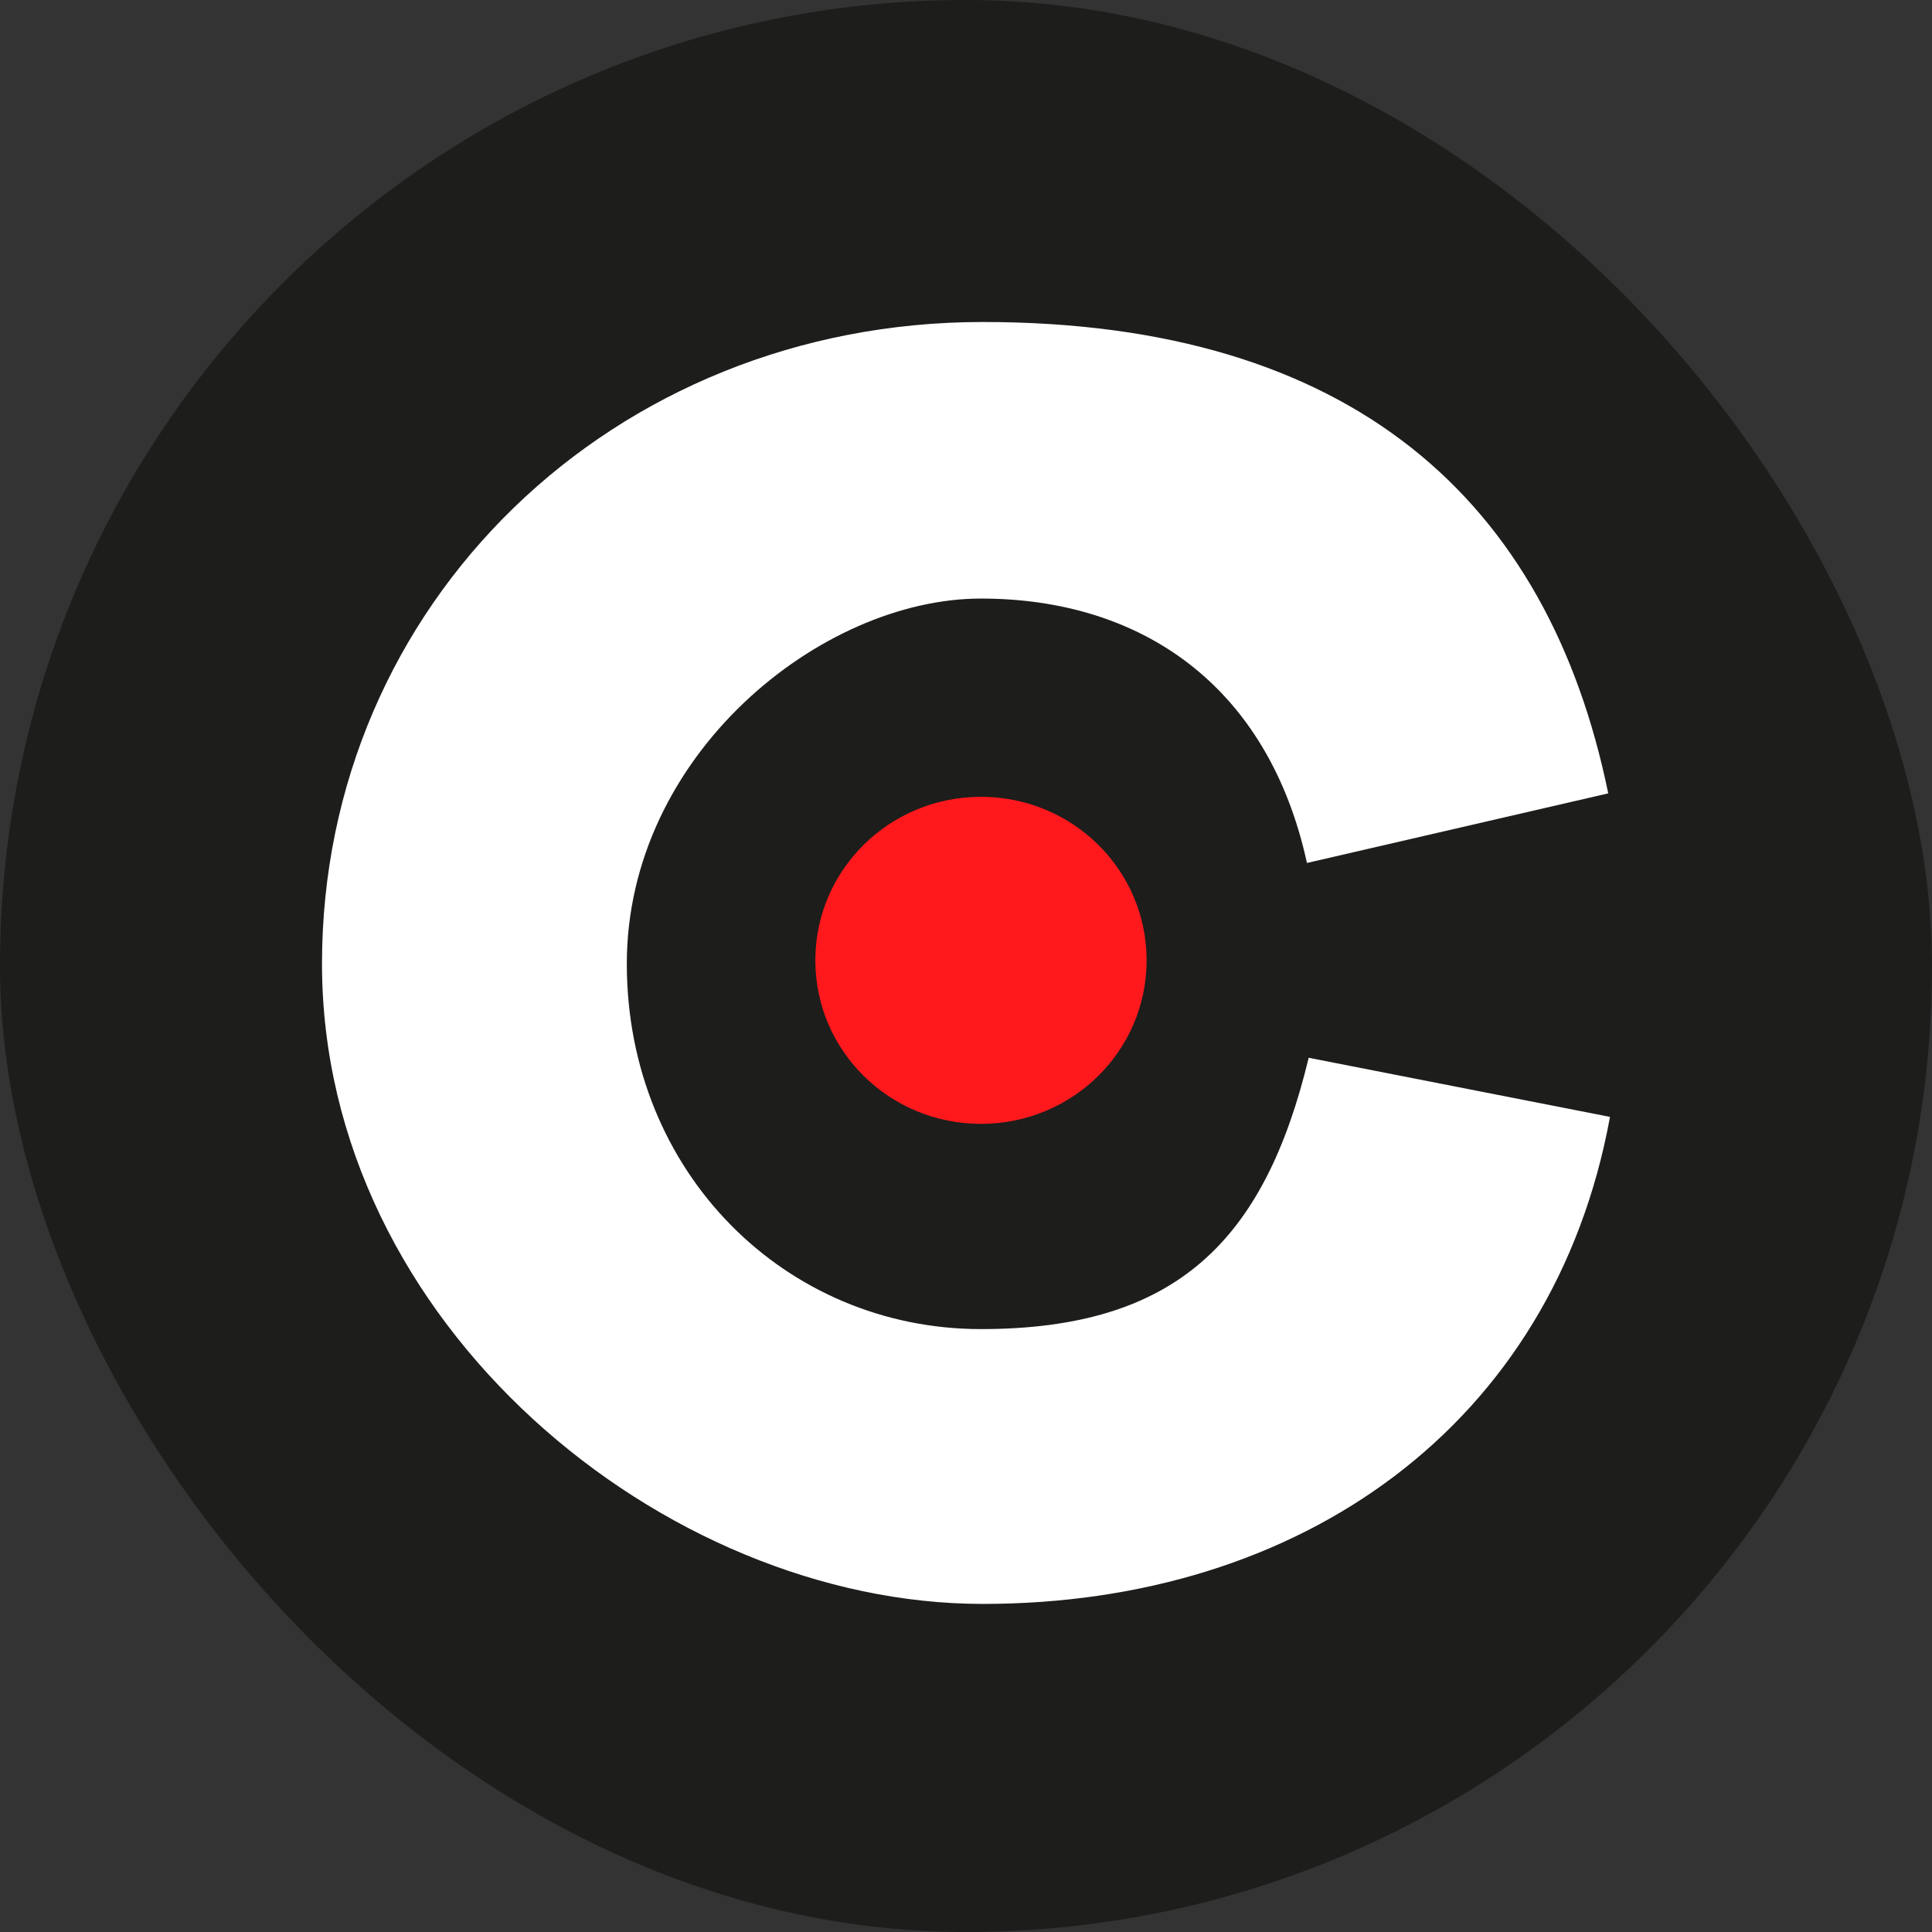
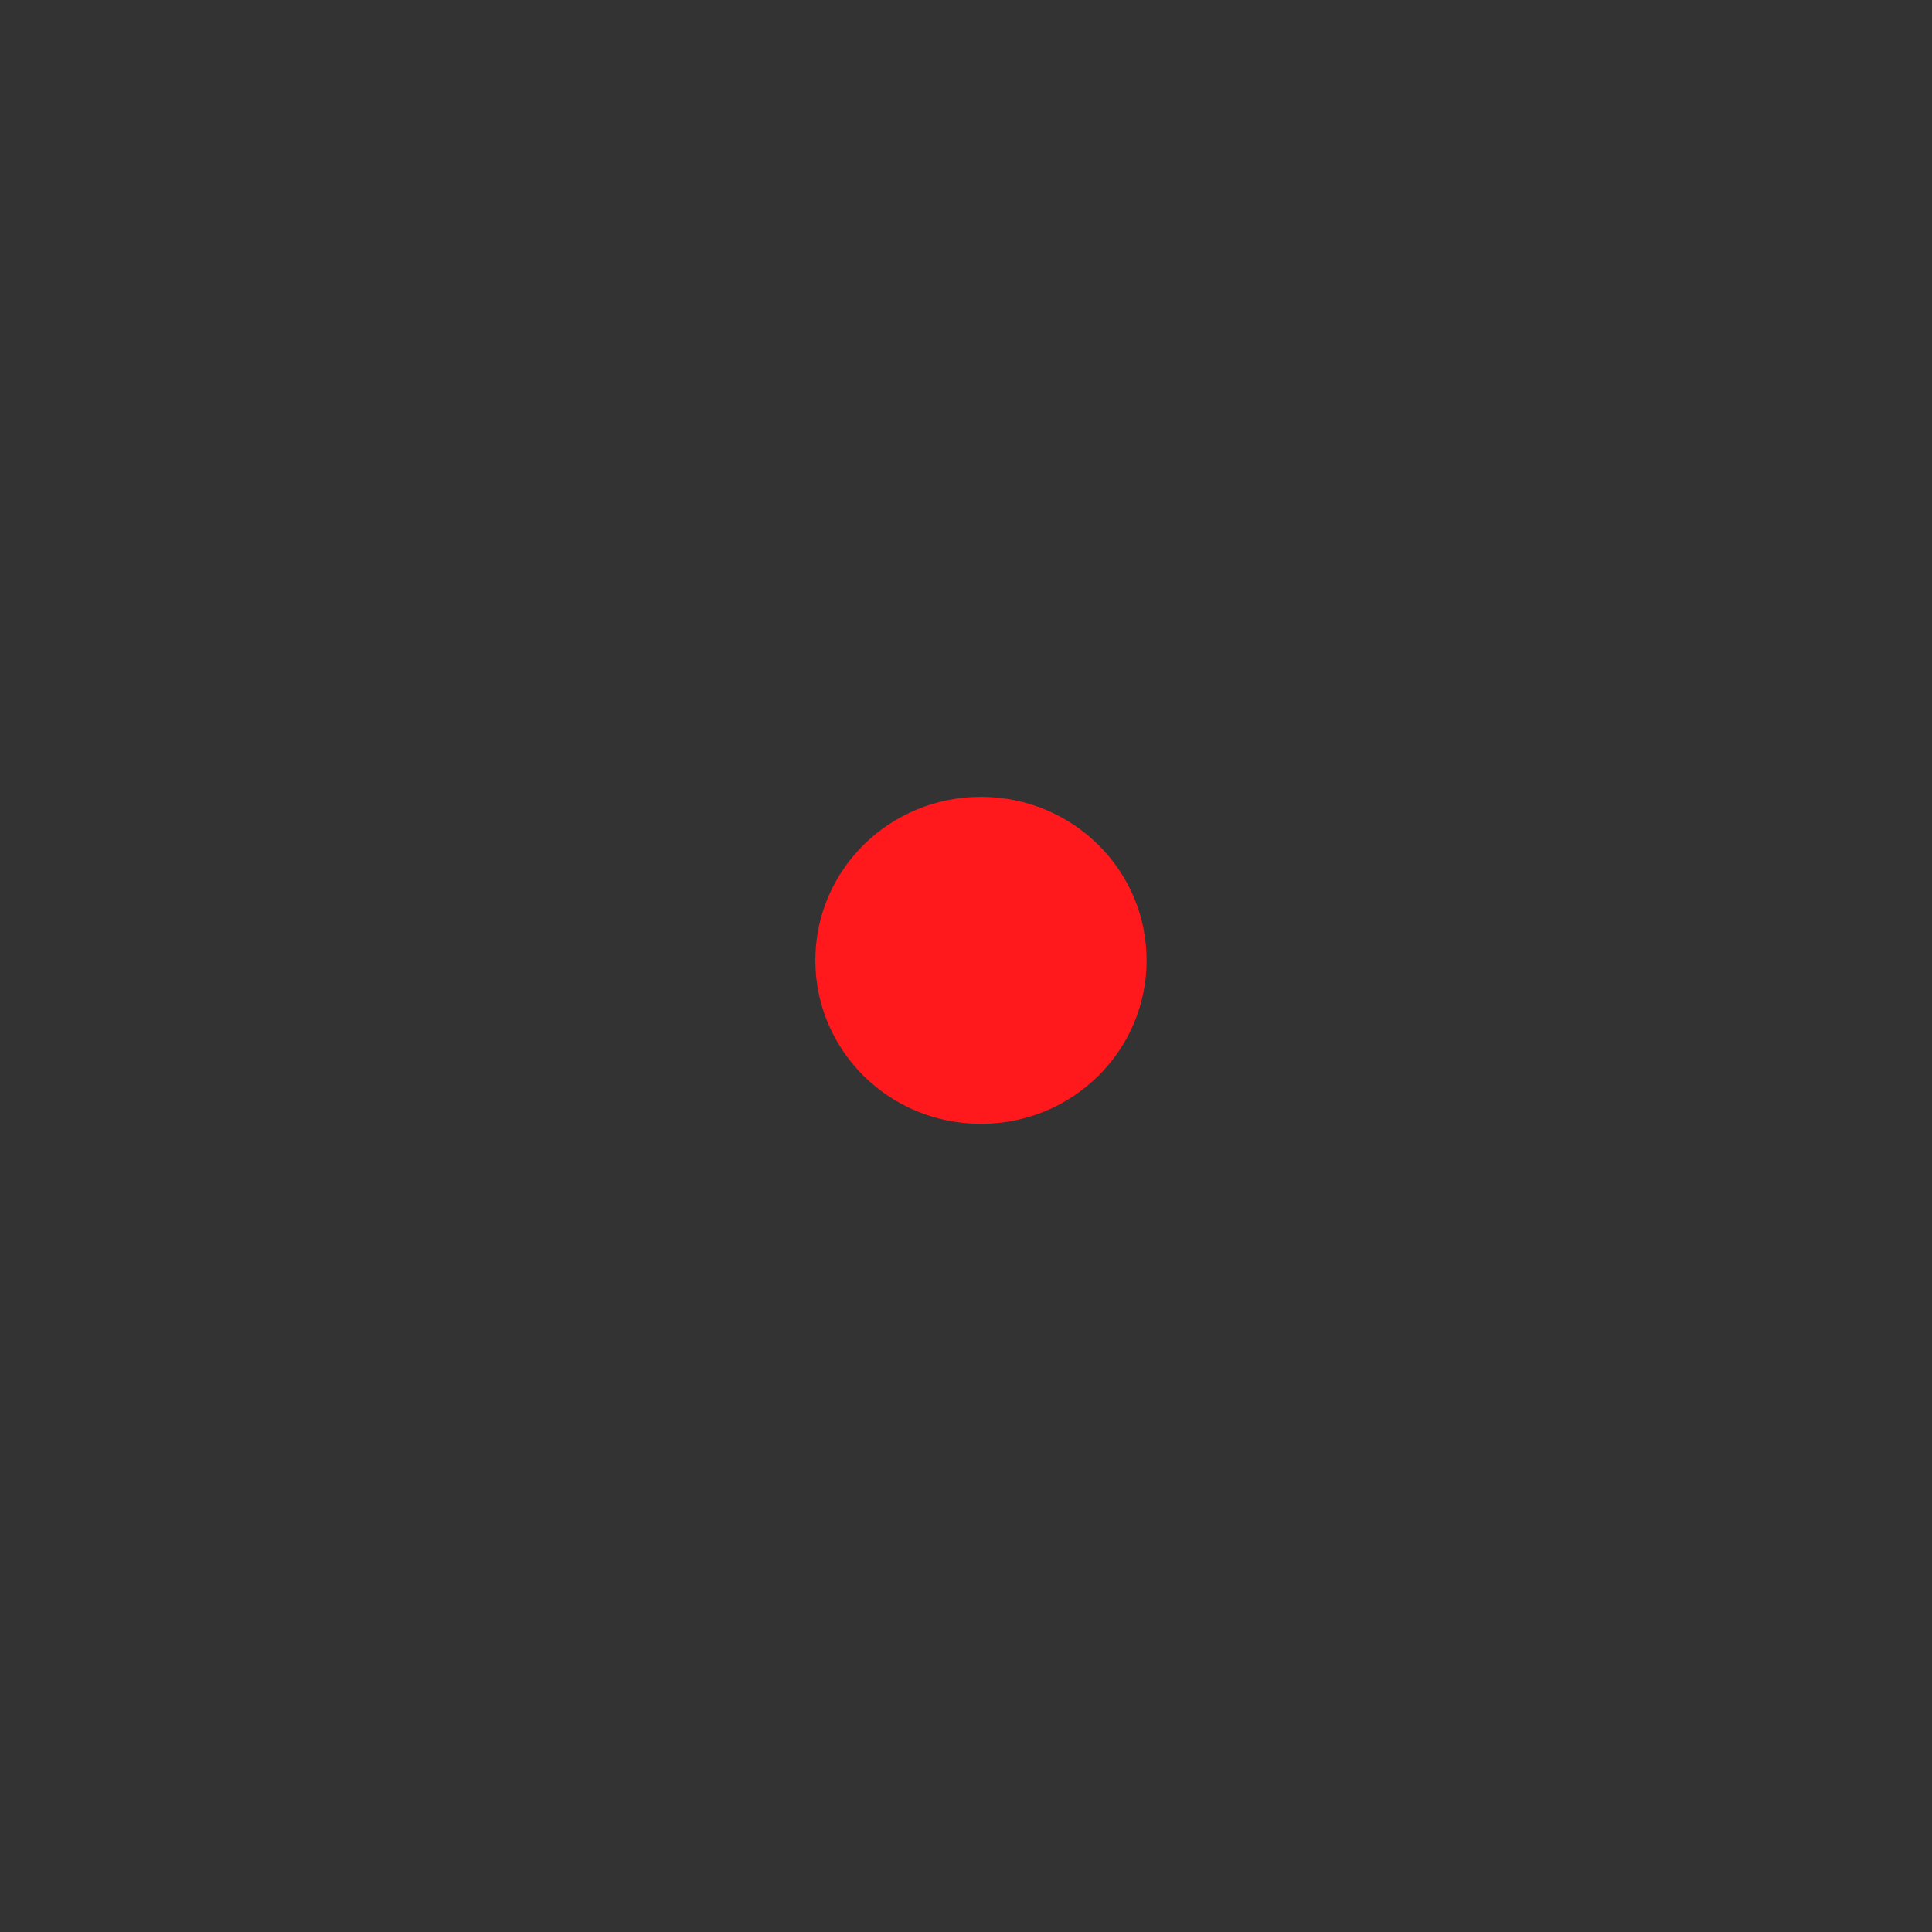
<svg xmlns="http://www.w3.org/2000/svg" width="48" height="48" viewBox="0 0 48 48" fill="none">
  <rect x="0" y="0" width="48" height="48" fill="#333333" stroke="none" />
-   <rect width="48" height="48" rx="24" fill="#1D1D1B" />
-   <path d="M40 27.749C38.599 35.398 32.339 39.849 24.416 39.849C16.492 39.849 8 32.892 8 23.946C8 15.001 15.223 8 24.416 8C33.609 8 38.468 12.451 39.956 19.711L32.471 21.44C31.508 17.032 28.356 14.871 24.372 14.871C20.389 14.871 15.573 18.76 15.573 23.946C15.573 29.132 19.513 33.021 24.372 33.021C29.231 33.021 31.42 30.817 32.514 26.28L40 27.749Z" fill="white" />
-   <path d="M24.372 27.922C26.648 27.922 28.487 26.107 28.487 23.86C28.487 21.613 26.648 19.797 24.372 19.797C22.096 19.797 20.257 21.613 20.257 23.86C20.257 26.107 22.096 27.922 24.372 27.922Z" fill="#FF191D" />
+   <path d="M24.372 27.922C26.648 27.922 28.487 26.107 28.487 23.86C28.487 21.613 26.648 19.797 24.372 19.797C22.096 19.797 20.257 21.613 20.257 23.86C20.257 26.107 22.096 27.922 24.372 27.922" fill="#FF191D" />
</svg>